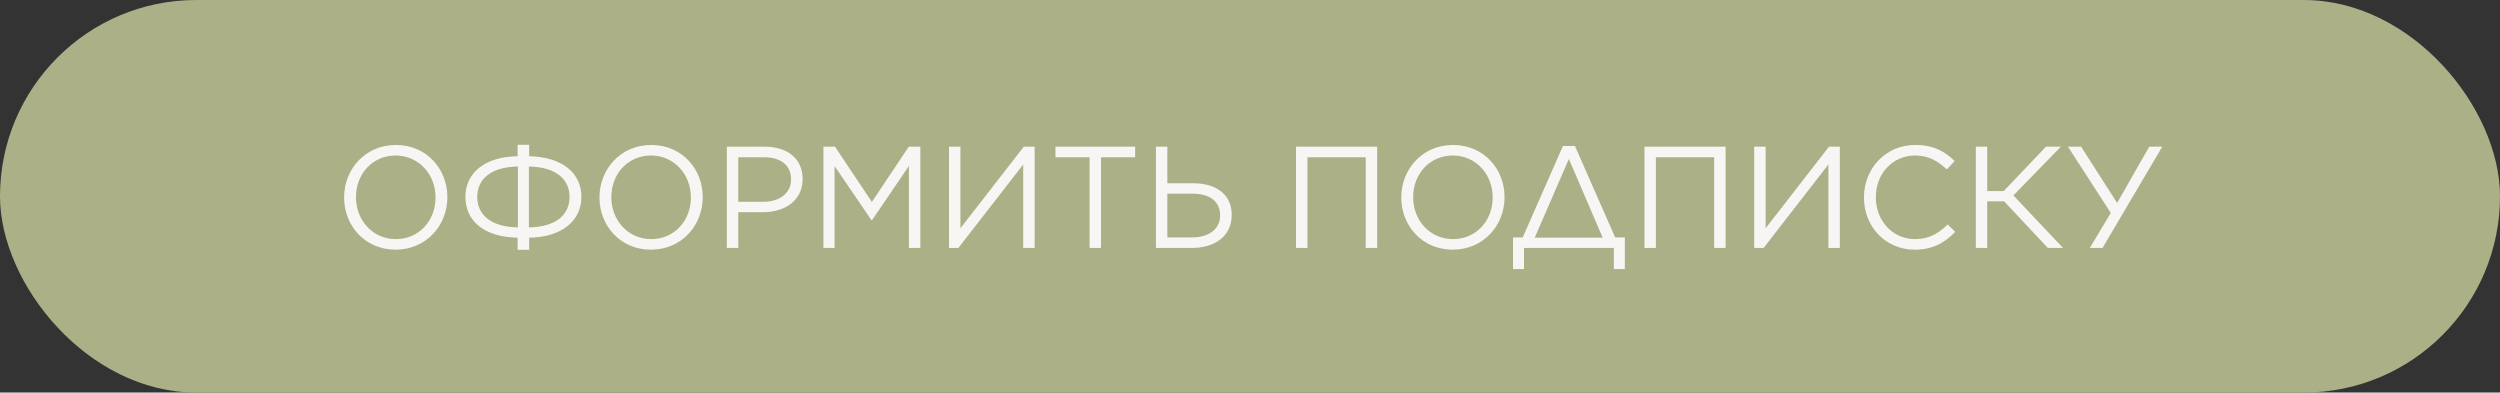
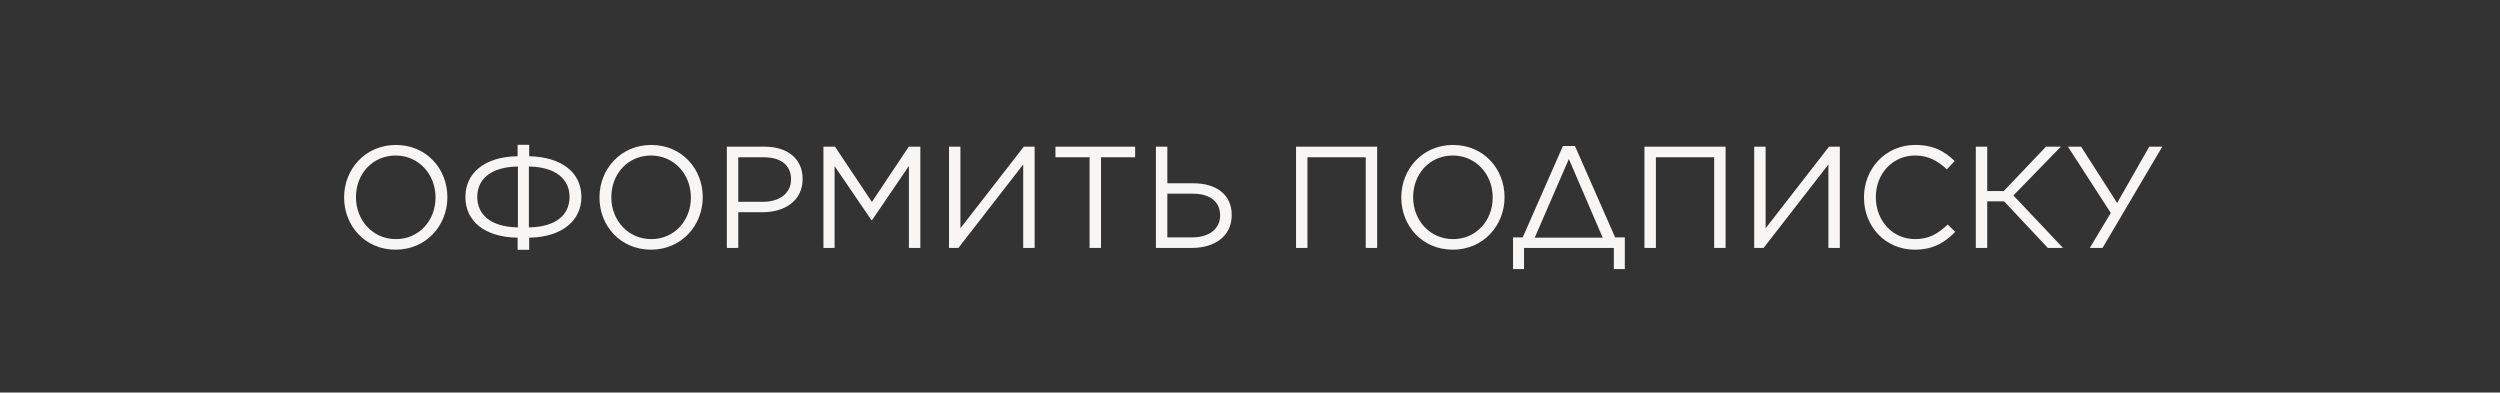
<svg xmlns="http://www.w3.org/2000/svg" width="242" height="38" viewBox="0 0 242 38" fill="none">
  <rect x="0" y="0" width="242" height="38" fill="#333333" stroke="none" />
-   <rect width="242" height="38" rx="19" fill="#ABB087" />
  <path d="M38.294 24.168C35.312 24.168 33.31 21.83 33.31 19.128V19.1C33.31 16.398 35.34 14.032 38.322 14.032C41.304 14.032 43.306 16.37 43.306 19.072V19.1C43.306 21.802 41.276 24.168 38.294 24.168ZM38.322 23.146C40.562 23.146 42.158 21.354 42.158 19.128V19.1C42.158 16.874 40.534 15.054 38.294 15.054C36.054 15.054 34.458 16.846 34.458 19.072V19.1C34.458 21.326 36.082 23.146 38.322 23.146ZM50.105 24.182V23.006C46.899 22.964 45.051 21.396 45.051 19.072V19.058C45.051 16.79 46.871 15.166 50.105 15.124V14.018H51.225V15.124C54.417 15.194 56.279 16.734 56.279 19.058V19.072C56.279 21.312 54.445 22.964 51.225 23.006V24.182H50.105ZM46.199 19.058V19.072C46.199 20.752 47.473 21.97 50.133 22.012V16.118C47.501 16.16 46.199 17.35 46.199 19.058ZM55.131 19.058V19.044C55.131 17.392 53.857 16.16 51.197 16.118V22.012C53.829 21.97 55.131 20.794 55.131 19.058ZM63.013 24.168C60.031 24.168 58.029 21.83 58.029 19.128V19.1C58.029 16.398 60.059 14.032 63.041 14.032C66.023 14.032 68.025 16.37 68.025 19.072V19.1C68.025 21.802 65.995 24.168 63.013 24.168ZM63.041 23.146C65.281 23.146 66.877 21.354 66.877 19.128V19.1C66.877 16.874 65.253 15.054 63.013 15.054C60.773 15.054 59.177 16.846 59.177 19.072V19.1C59.177 21.326 60.801 23.146 63.041 23.146ZM70.358 24V14.2H74.026C76.238 14.2 77.694 15.376 77.694 17.308V17.336C77.694 19.45 75.93 20.542 73.844 20.542H71.464V24H70.358ZM71.464 19.534H73.886C75.51 19.534 76.574 18.666 76.574 17.378V17.35C76.574 15.95 75.524 15.222 73.942 15.222H71.464V19.534ZM79.709 24V14.2H80.829L84.399 19.548L87.969 14.2H89.089V24H87.983V16.062L84.413 21.312H84.357L80.787 16.076V24H79.709ZM100.152 24H99.046V15.922L92.773 24H91.864V14.2H92.969V22.096L99.102 14.2H100.152V24ZM105.472 24V15.222H102.168V14.2H109.882V15.222H106.578V24H105.472ZM111.893 24V14.2H112.999V17.742H115.533C117.731 17.742 119.229 18.834 119.229 20.794V20.822C119.229 22.88 117.563 24 115.379 24H111.893ZM112.999 22.978H115.421C117.017 22.978 118.109 22.166 118.109 20.864V20.836C118.109 19.478 117.059 18.75 115.491 18.75H112.999V22.978ZM125.455 24V14.2H133.309V24H132.203V15.222H126.561V24H125.455ZM140.628 24.168C137.646 24.168 135.644 21.83 135.644 19.128V19.1C135.644 16.398 137.674 14.032 140.656 14.032C143.638 14.032 145.64 16.37 145.64 19.072V19.1C145.64 21.802 143.61 24.168 140.628 24.168ZM140.656 23.146C142.896 23.146 144.492 21.354 144.492 19.128V19.1C144.492 16.874 142.868 15.054 140.628 15.054C138.388 15.054 136.792 16.846 136.792 19.072V19.1C136.792 21.326 138.416 23.146 140.656 23.146ZM146.462 22.978H147.4L151.292 14.13H152.454L156.346 22.978H157.284V26.044H156.22V24H147.526V26.044H146.462V22.978ZM151.866 15.39L148.562 23.006H155.142L151.866 15.39ZM159.184 24V14.2H167.038V24H165.932V15.222H160.29V24H159.184ZM178.095 24H176.989V15.922L170.717 24H169.807V14.2H170.913V22.096L177.045 14.2H178.095V24ZM185.347 24.168C182.519 24.168 180.433 21.942 180.433 19.128V19.1C180.433 16.328 182.519 14.032 185.389 14.032C187.167 14.032 188.245 14.648 189.211 15.586L188.455 16.398C187.615 15.614 186.719 15.054 185.375 15.054C183.205 15.054 181.581 16.818 181.581 19.072V19.1C181.581 21.368 183.205 23.146 185.375 23.146C186.719 23.146 187.601 22.628 188.539 21.732L189.267 22.446C188.259 23.482 187.111 24.168 185.347 24.168ZM191.258 24V14.2H192.364V18.498H193.96L198.048 14.2H199.49L194.898 18.918L199.7 24H198.23L194.002 19.492H192.364V24H191.258ZM203.524 24H202.292L204.322 20.612L200.178 14.2H201.452L204.938 19.646L208.046 14.2H209.306L203.524 24Z" fill="#F7F6F4" />
</svg>